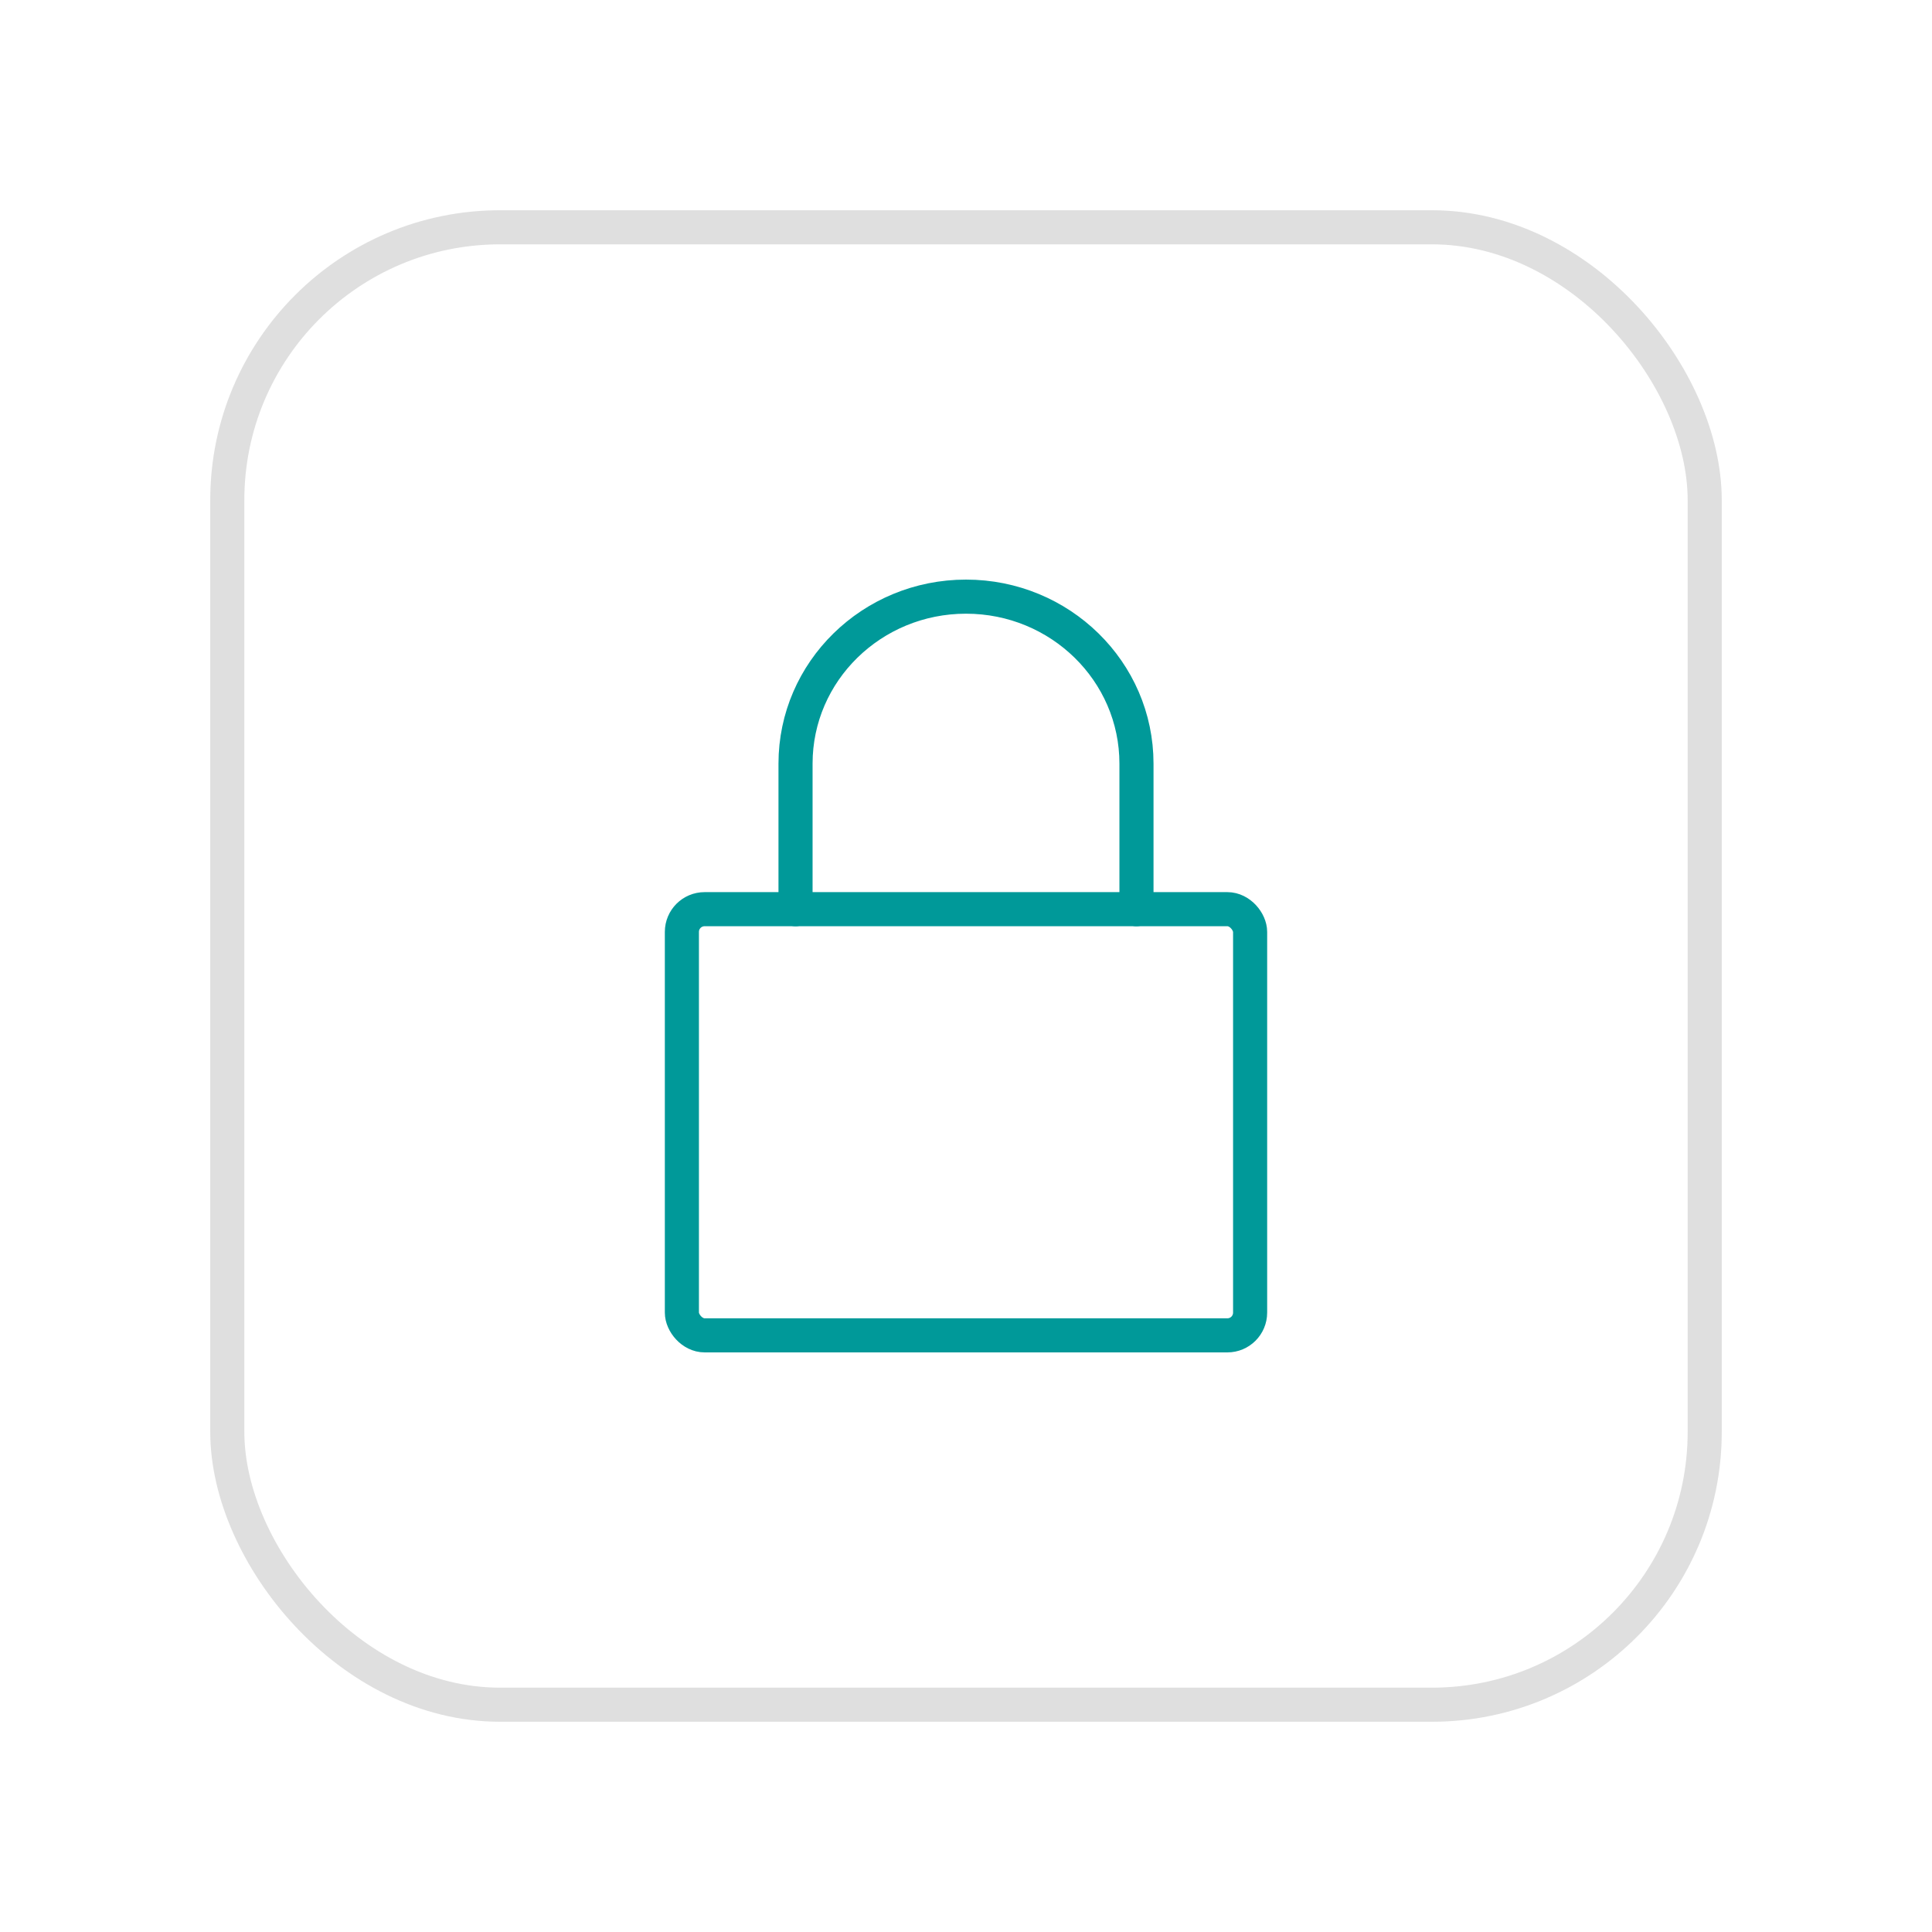
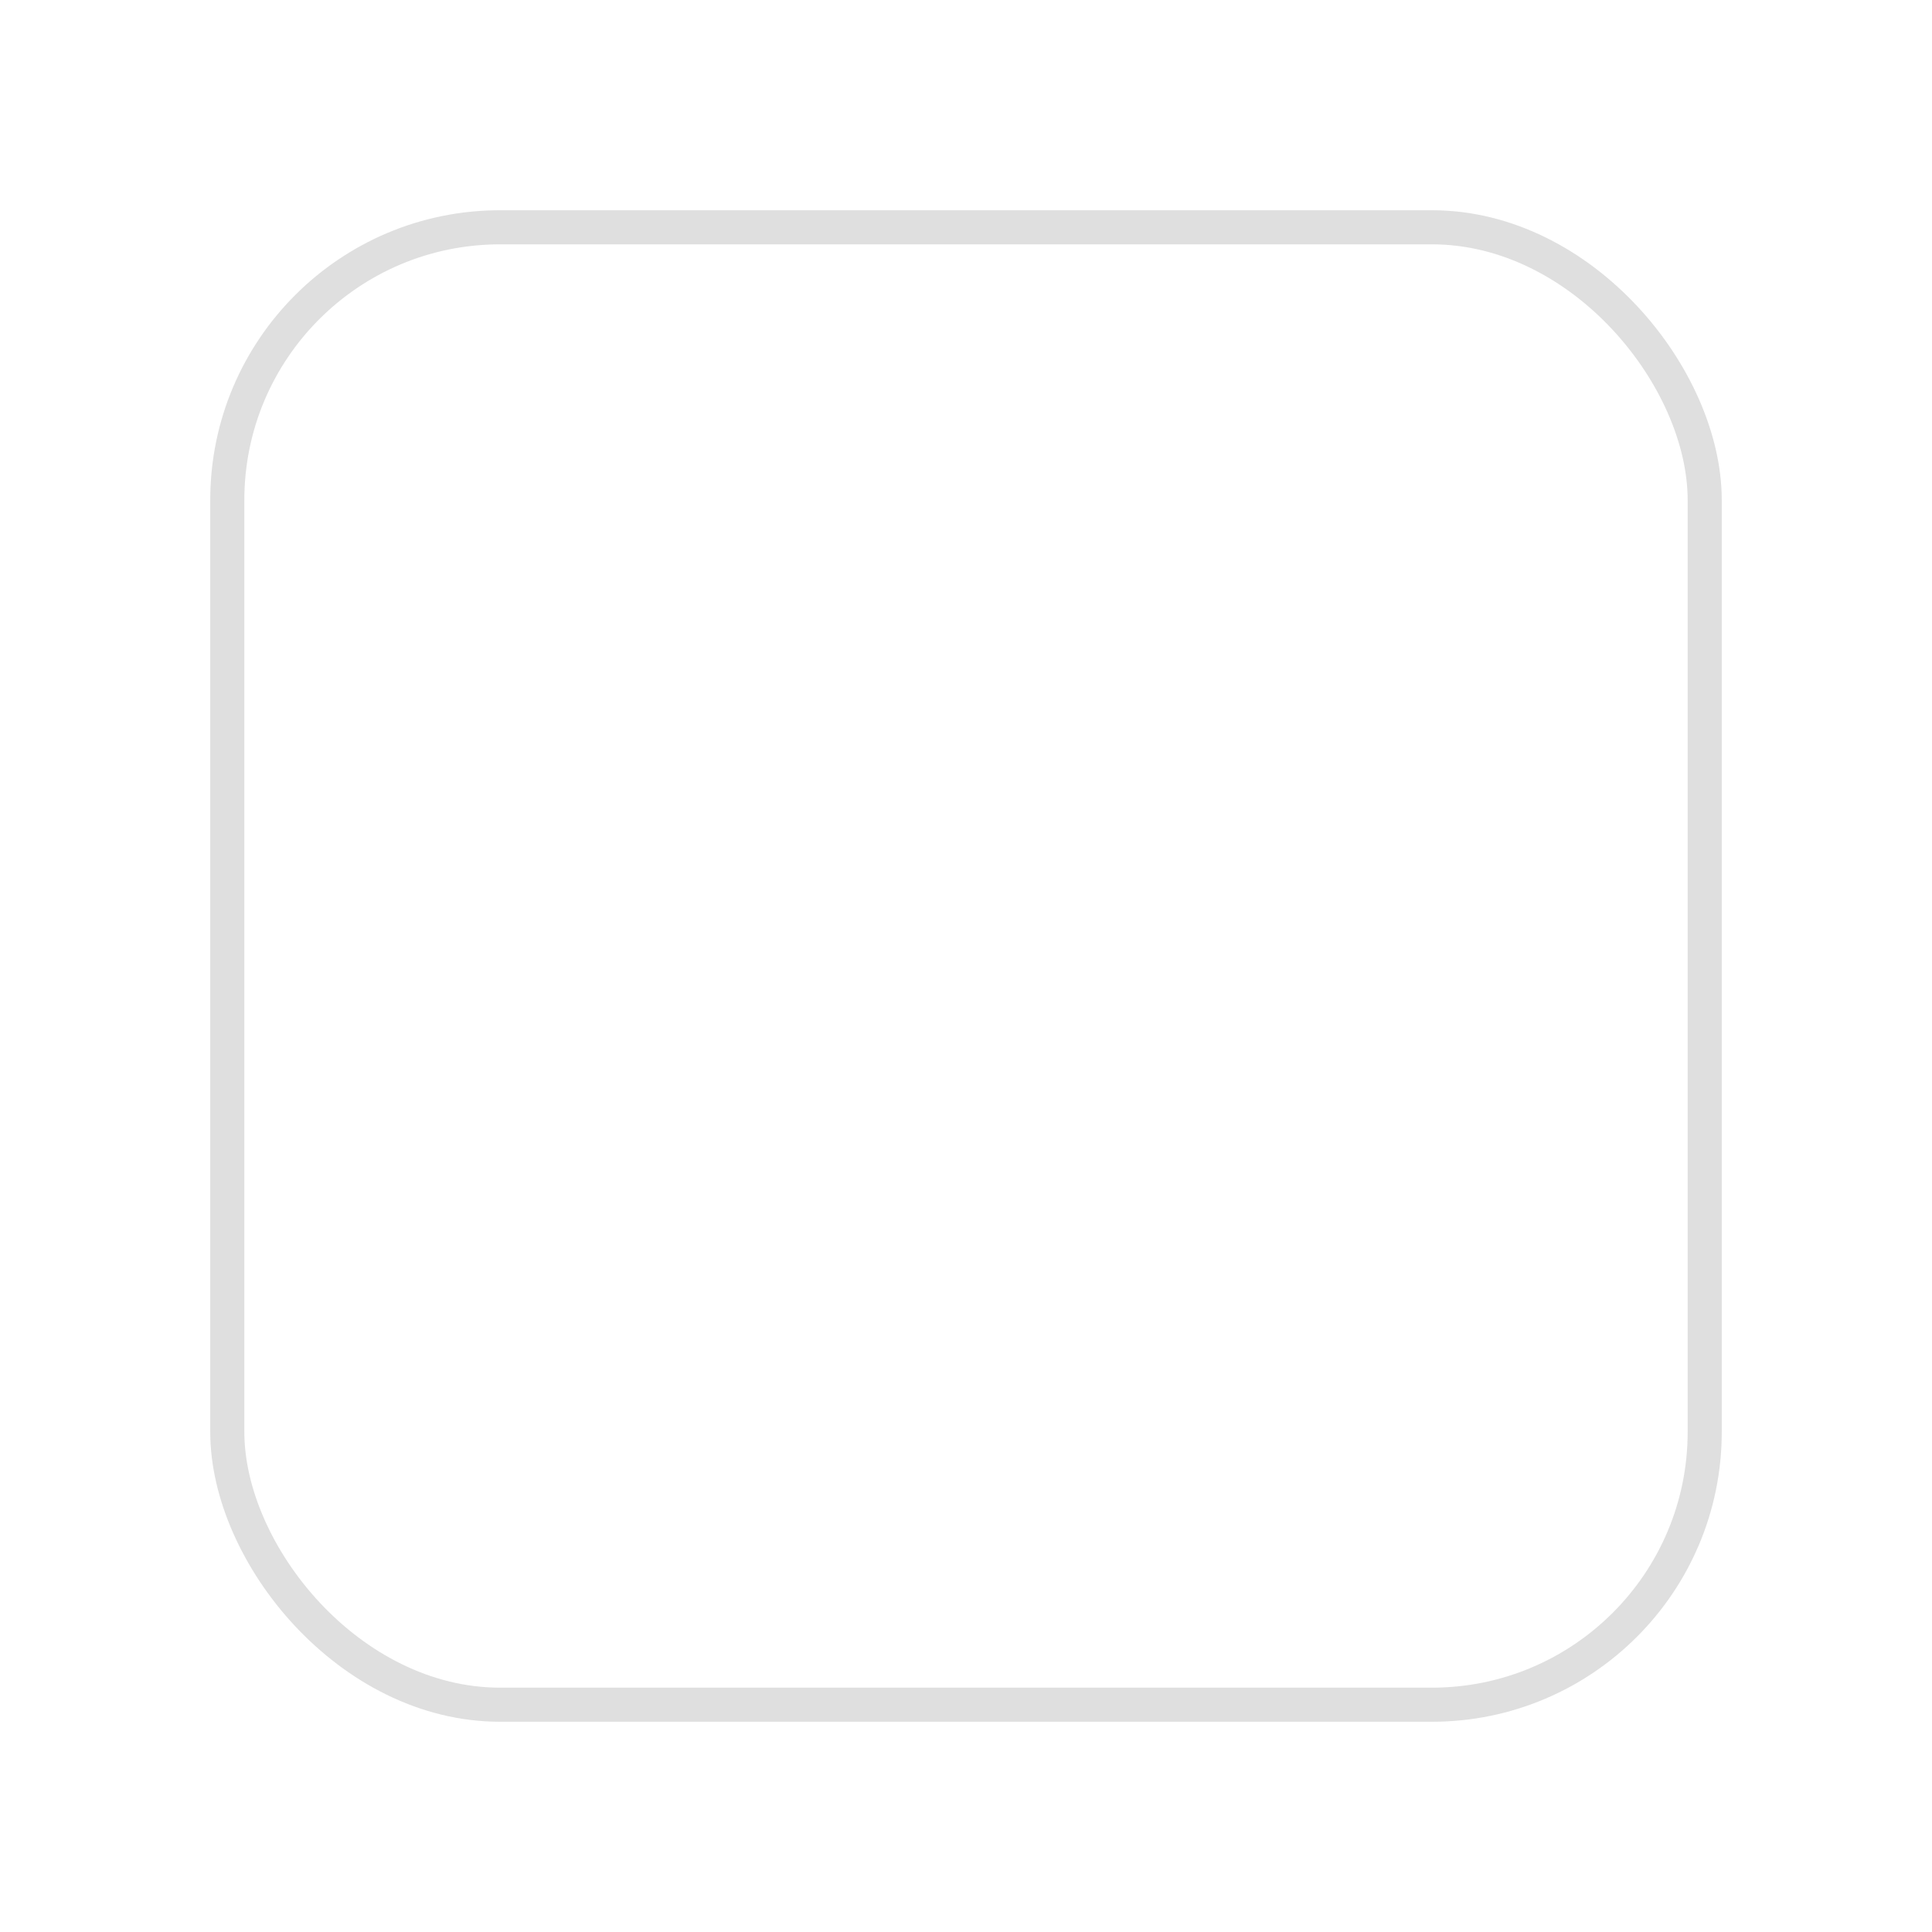
<svg xmlns="http://www.w3.org/2000/svg" width="85" height="85" viewBox="0 0 85 85" fill="none">
  <rect opacity="0.3" x="10" y="10" width="65" height="65" rx="12" stroke="#949494" stroke-width="1.5" stroke-linecap="round" stroke-linejoin="round" />
-   <path d="M50 40.001V33.596C50 29.538 46.642 26.25 42.5 26.25C38.358 26.25 35 29.538 35 33.596V40.001" stroke="#009999" stroke-width="1.5" stroke-linecap="round" stroke-linejoin="round" />
-   <rect x="30" y="40" width="25" height="18.75" rx="1" stroke="#009999" stroke-width="1.5" stroke-linecap="round" stroke-linejoin="round" />
</svg>